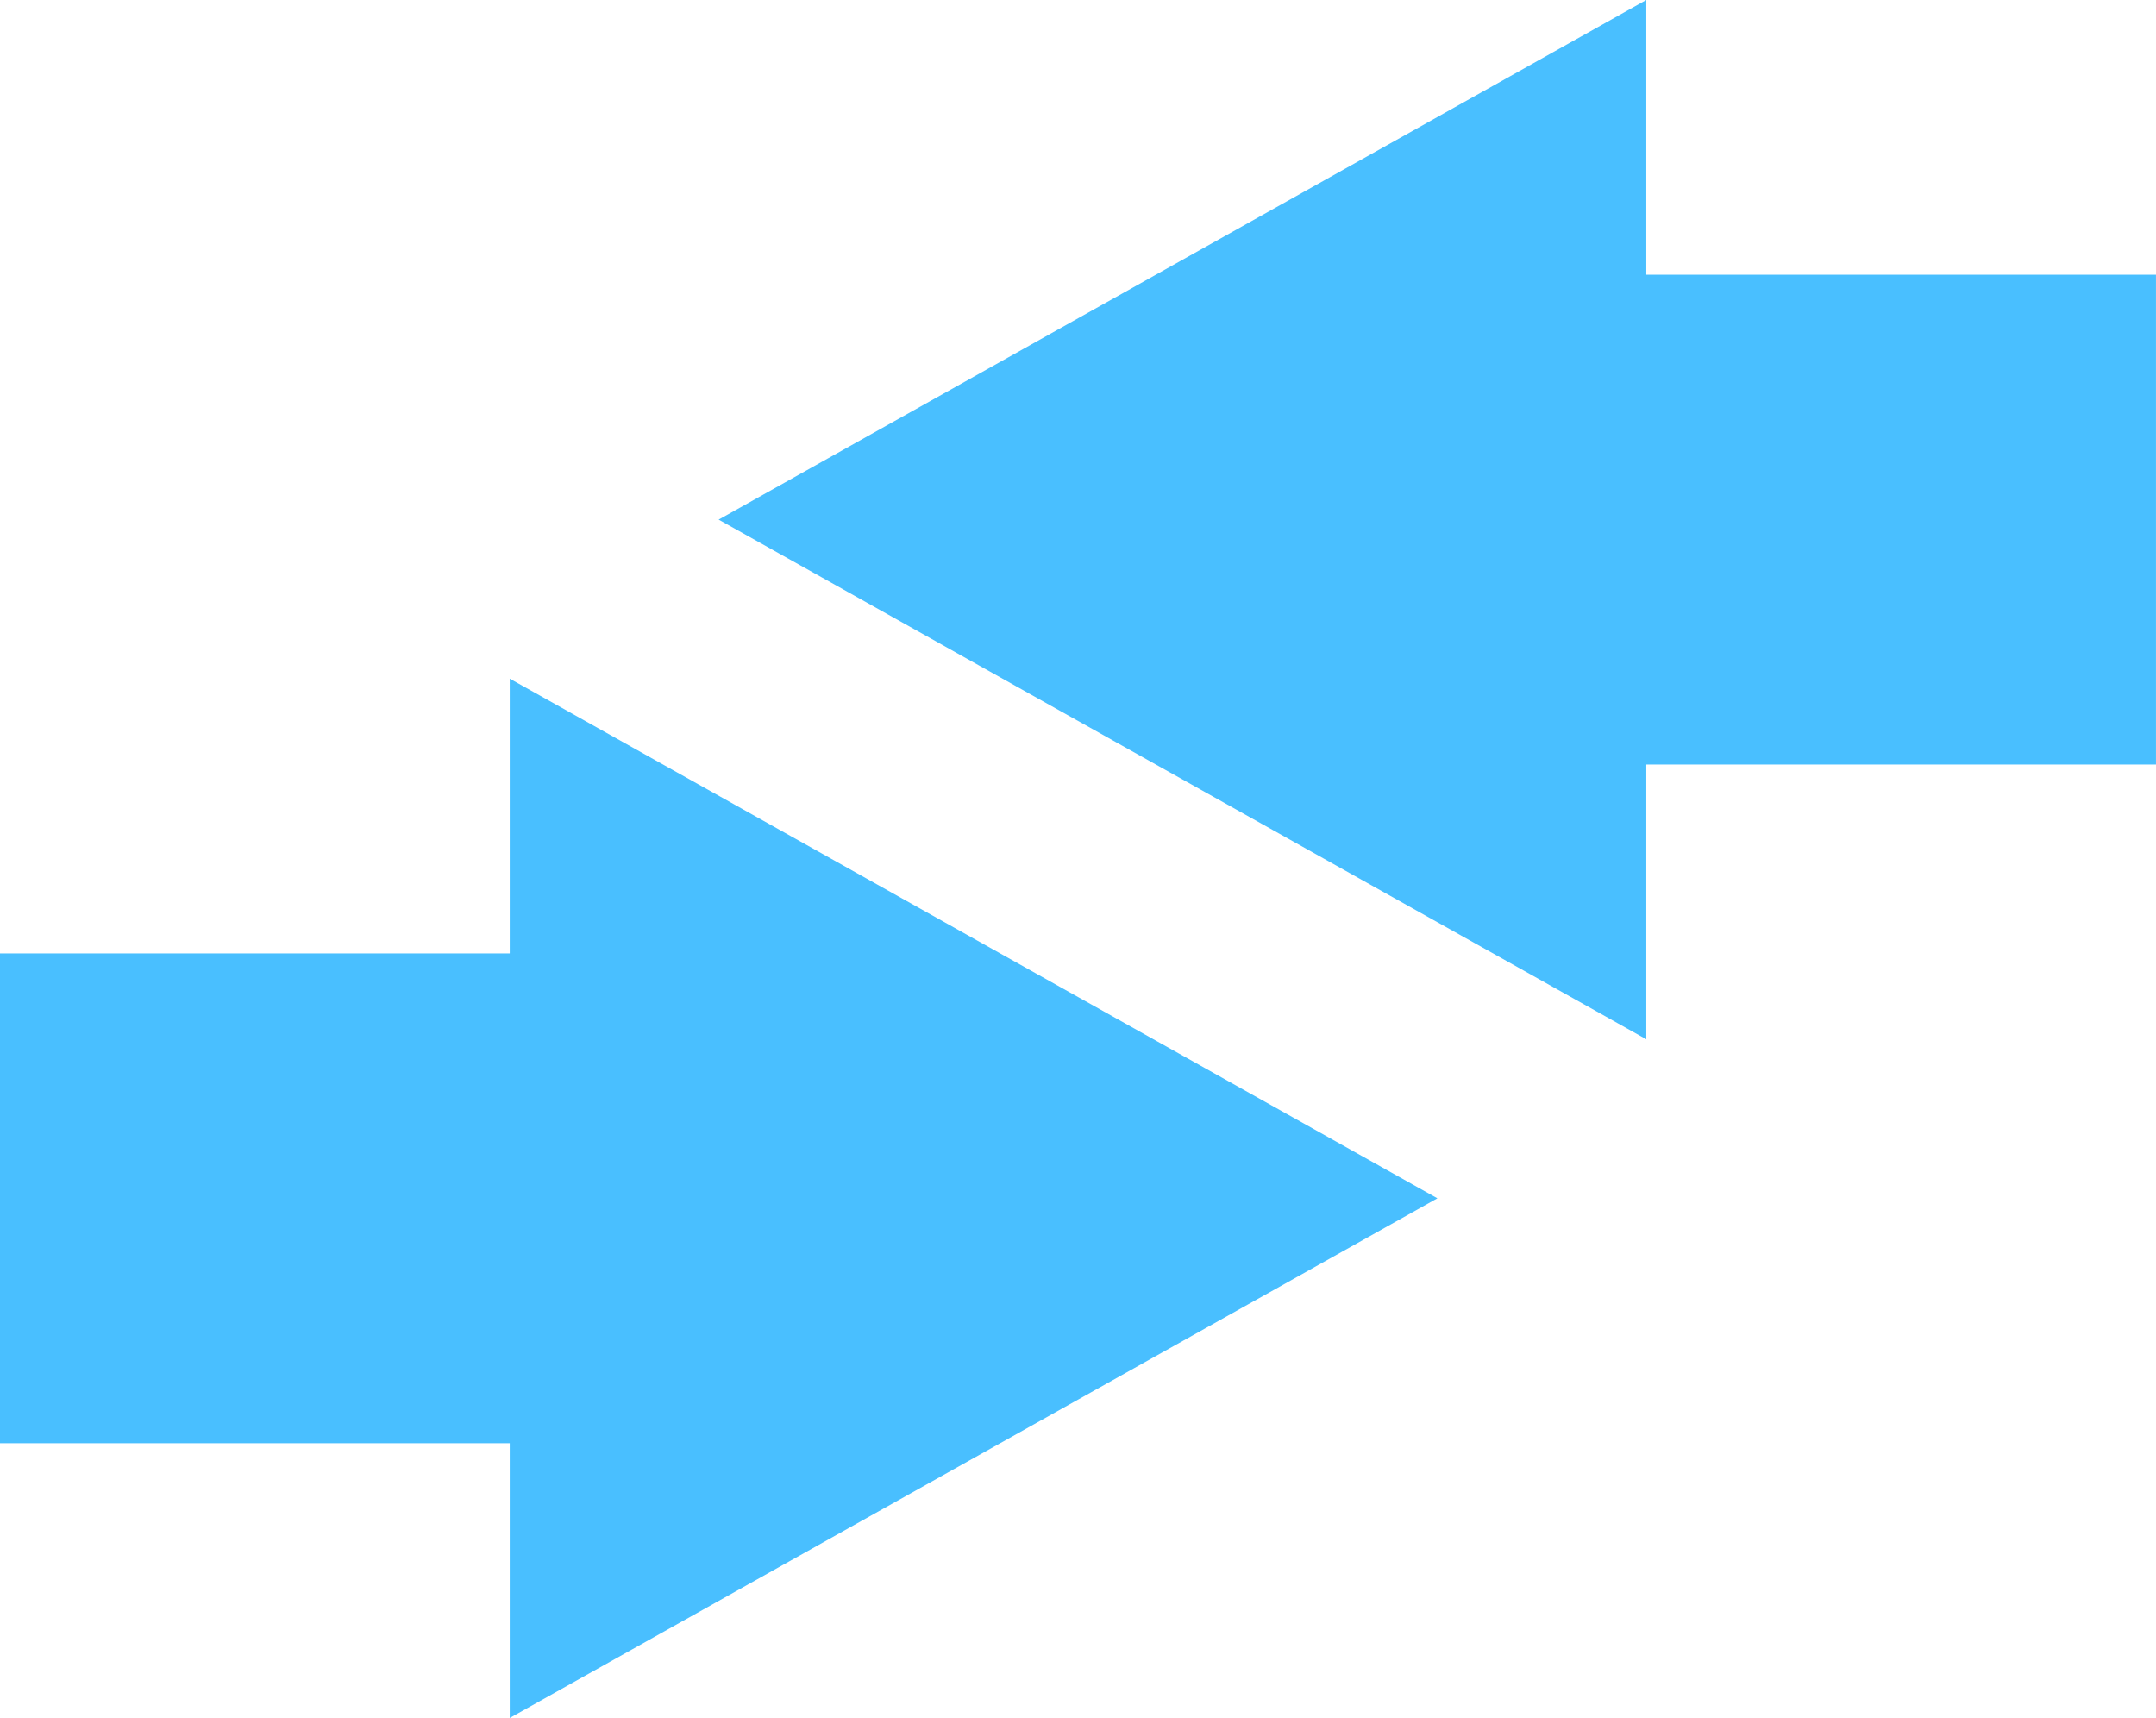
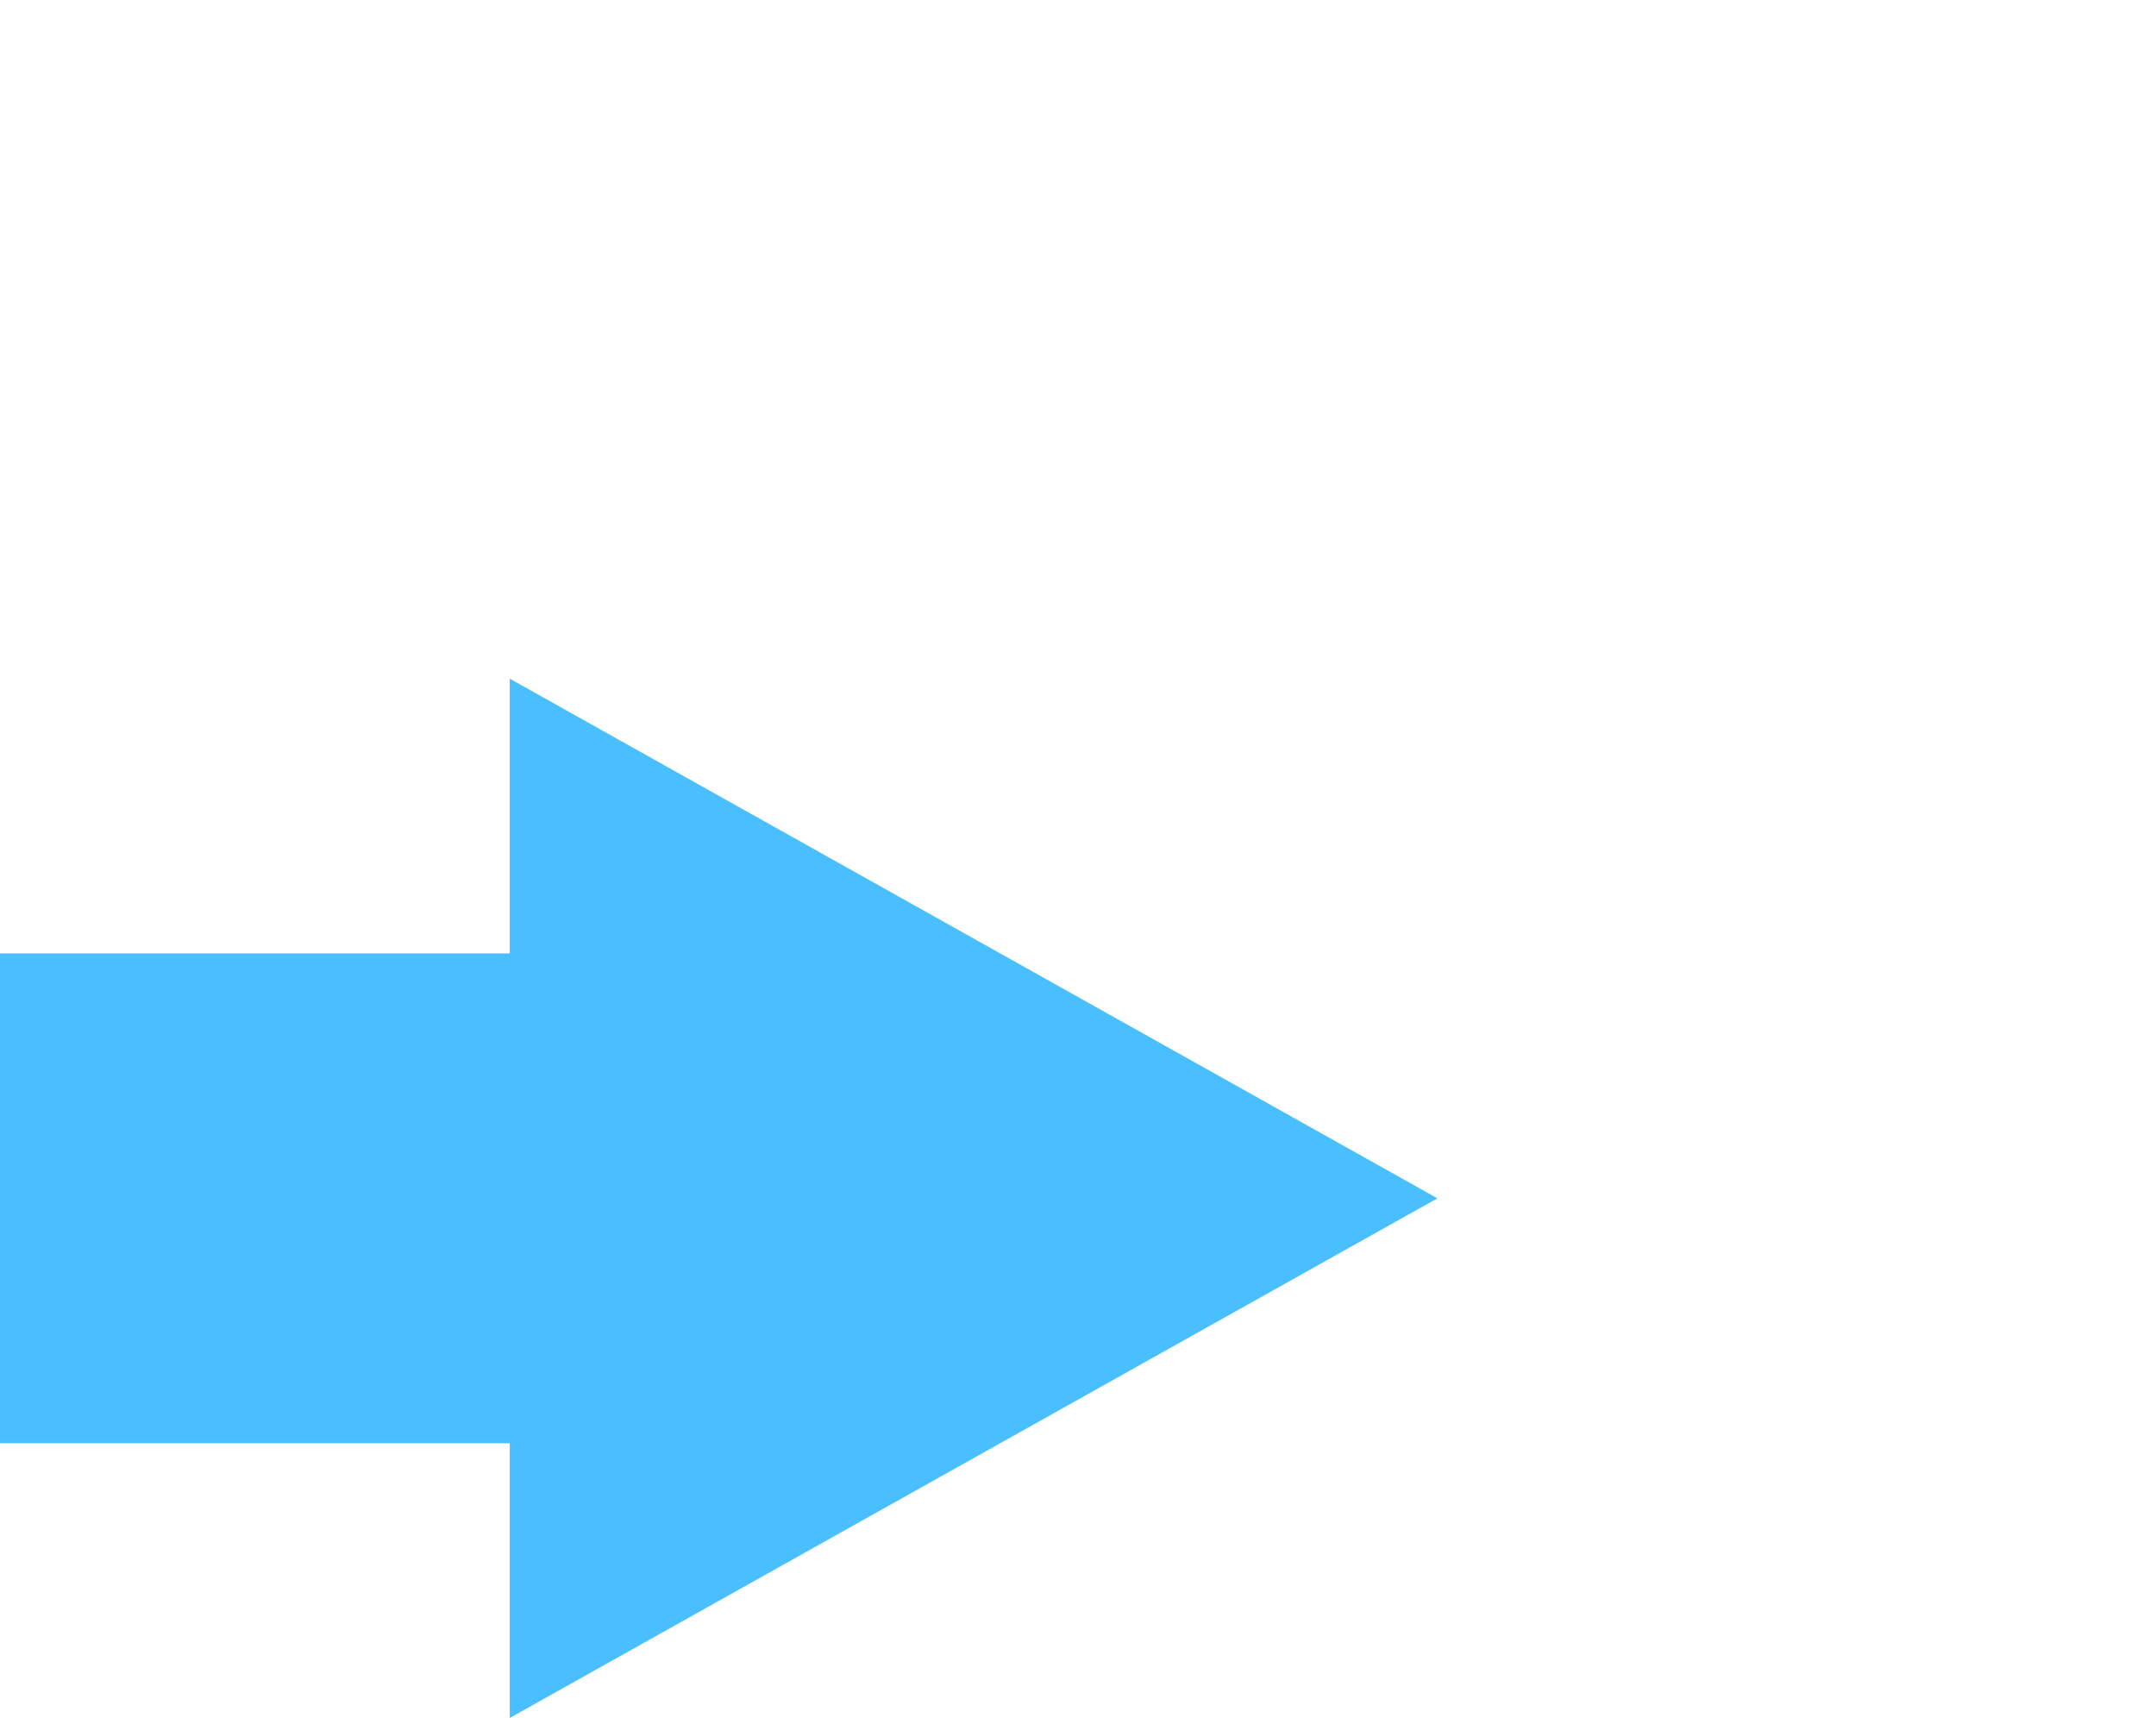
<svg xmlns="http://www.w3.org/2000/svg" width="165.886" height="132.175" viewBox="0 0 165.886 132.175">
  <defs>
    <style>.a{fill:#49bfff;}</style>
  </defs>
  <g transform="translate(-1604.78 -461.064)">
    <path class="a" d="M1644,572.433H1604.78V534.749H1644V513.611l71.375,39.98L1644,593.571Z" transform="translate(0 -0.332)" />
-     <path class="a" d="M1731.8,482.2h39.215v37.684H1731.8v21.138l-71.376-39.98,71.376-39.98Z" transform="translate(-0.351 0)" />
  </g>
</svg>